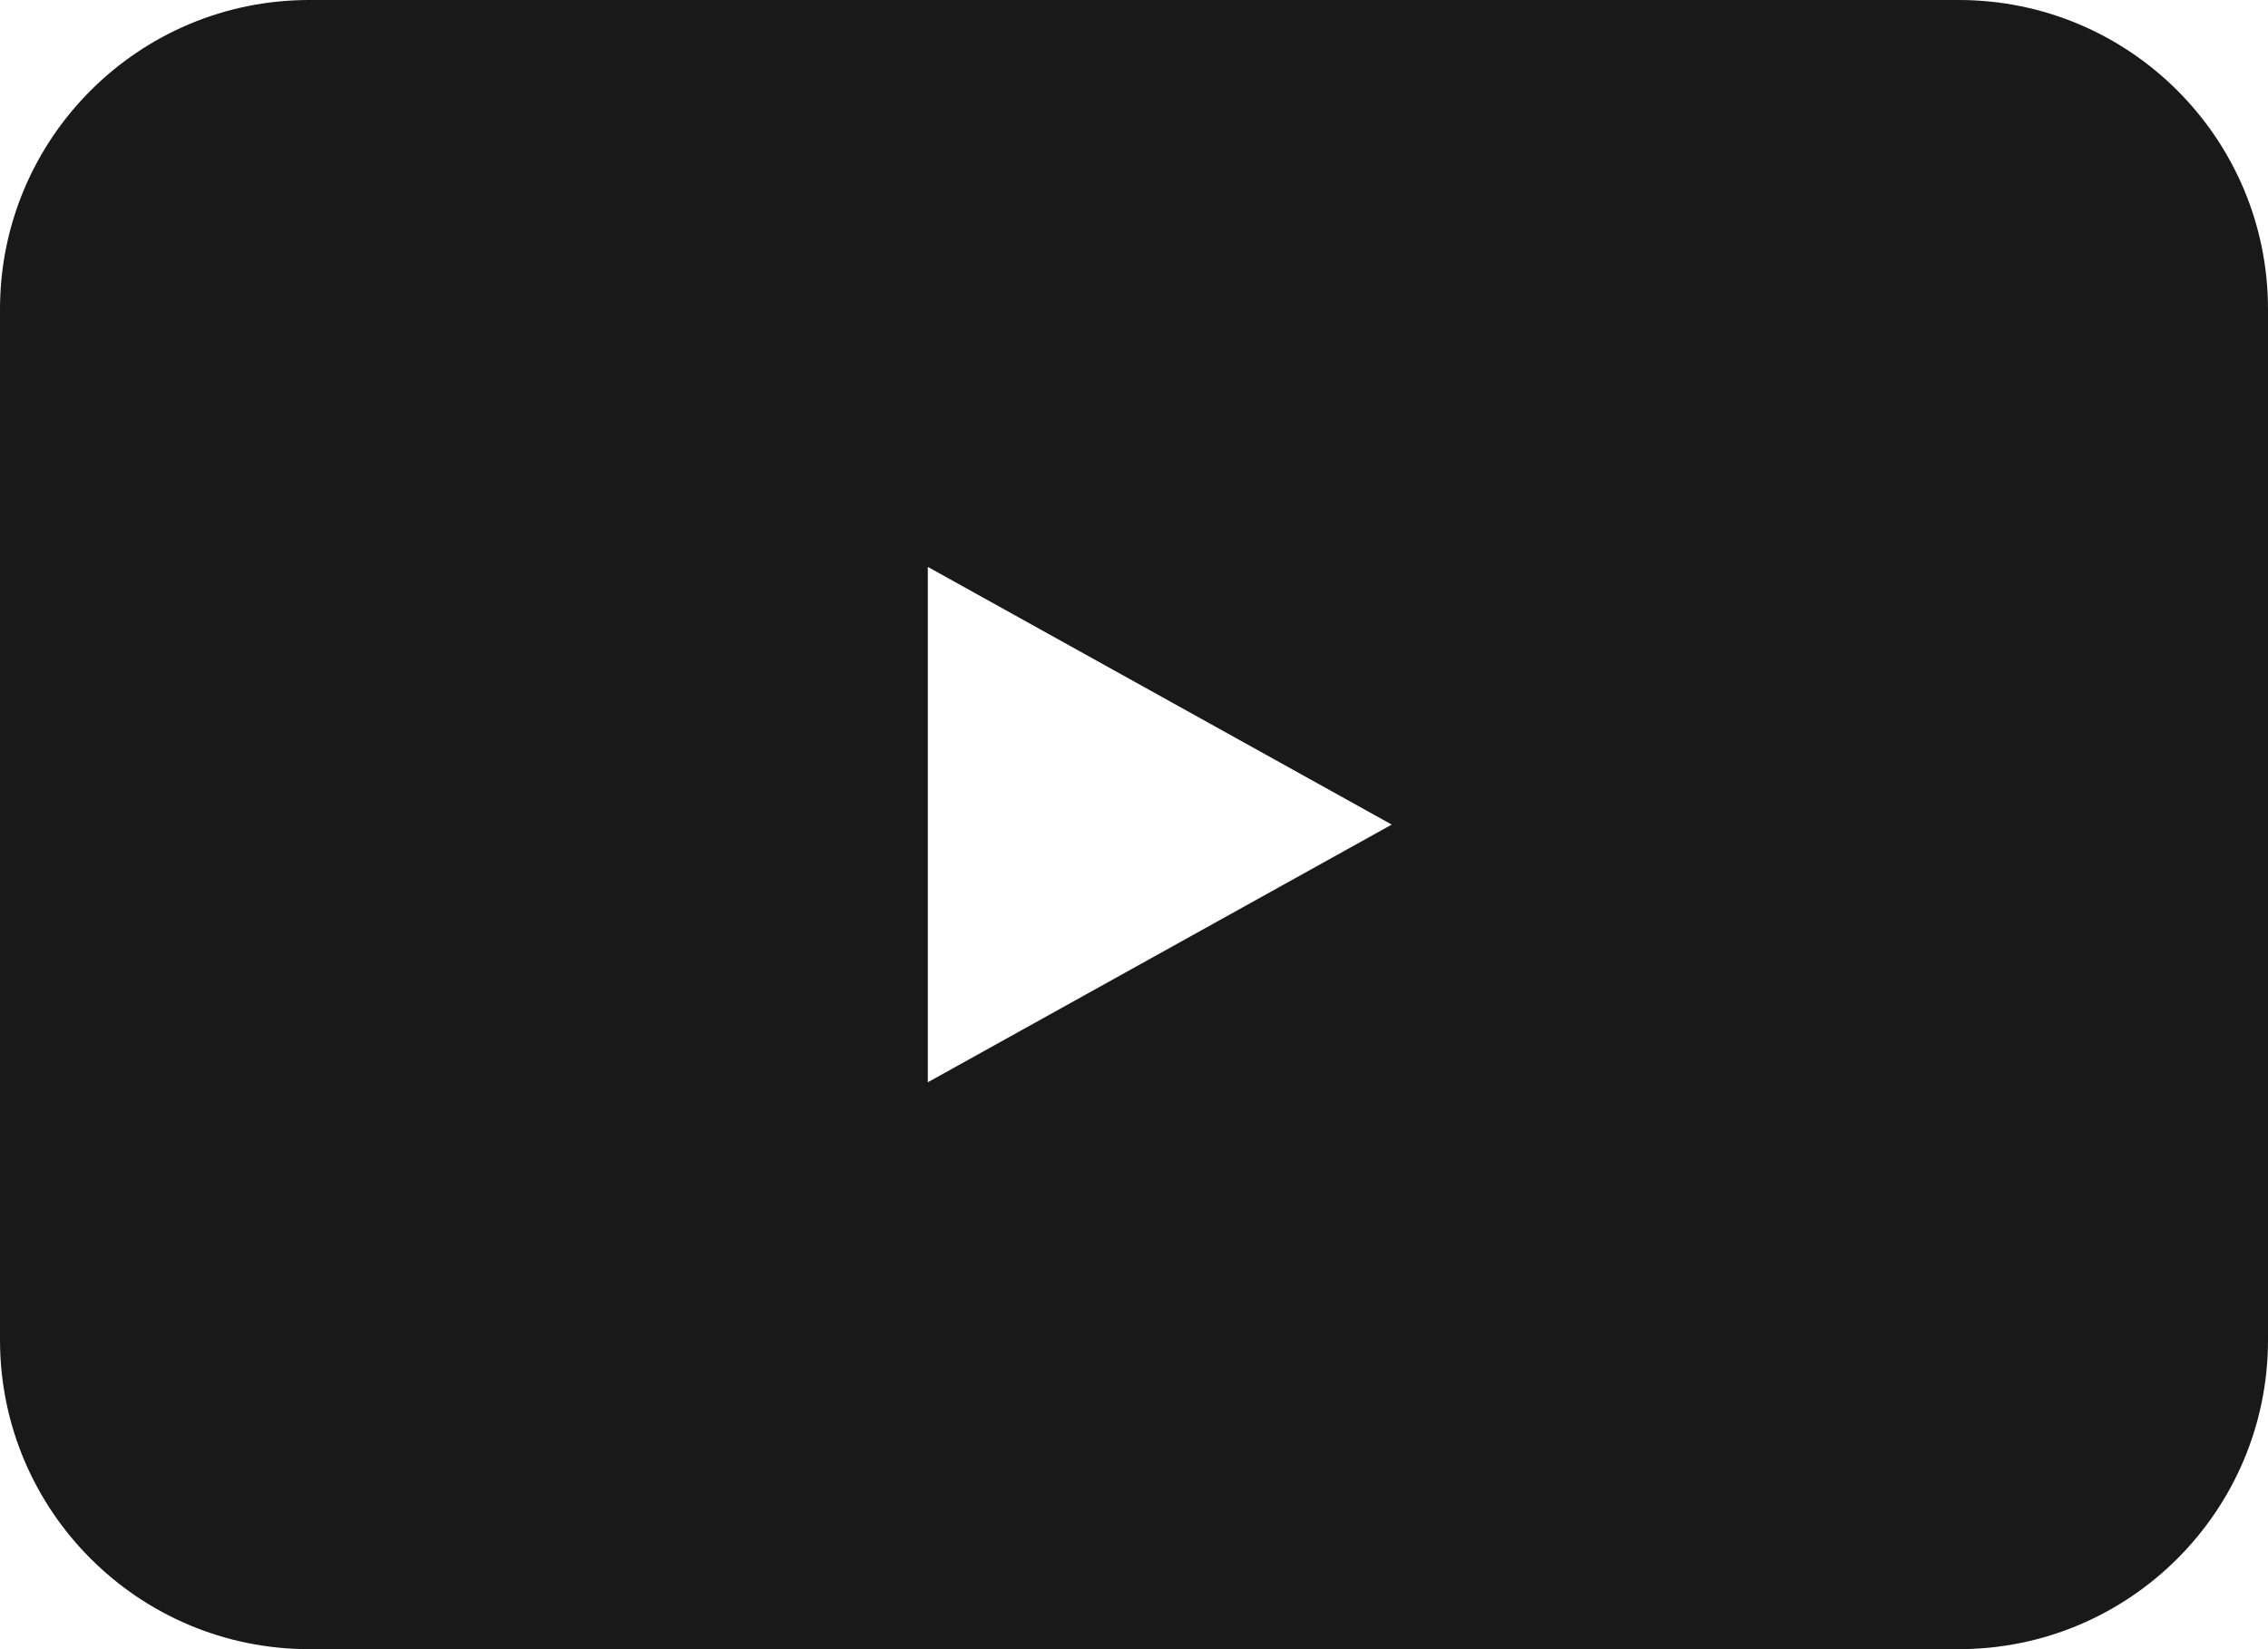
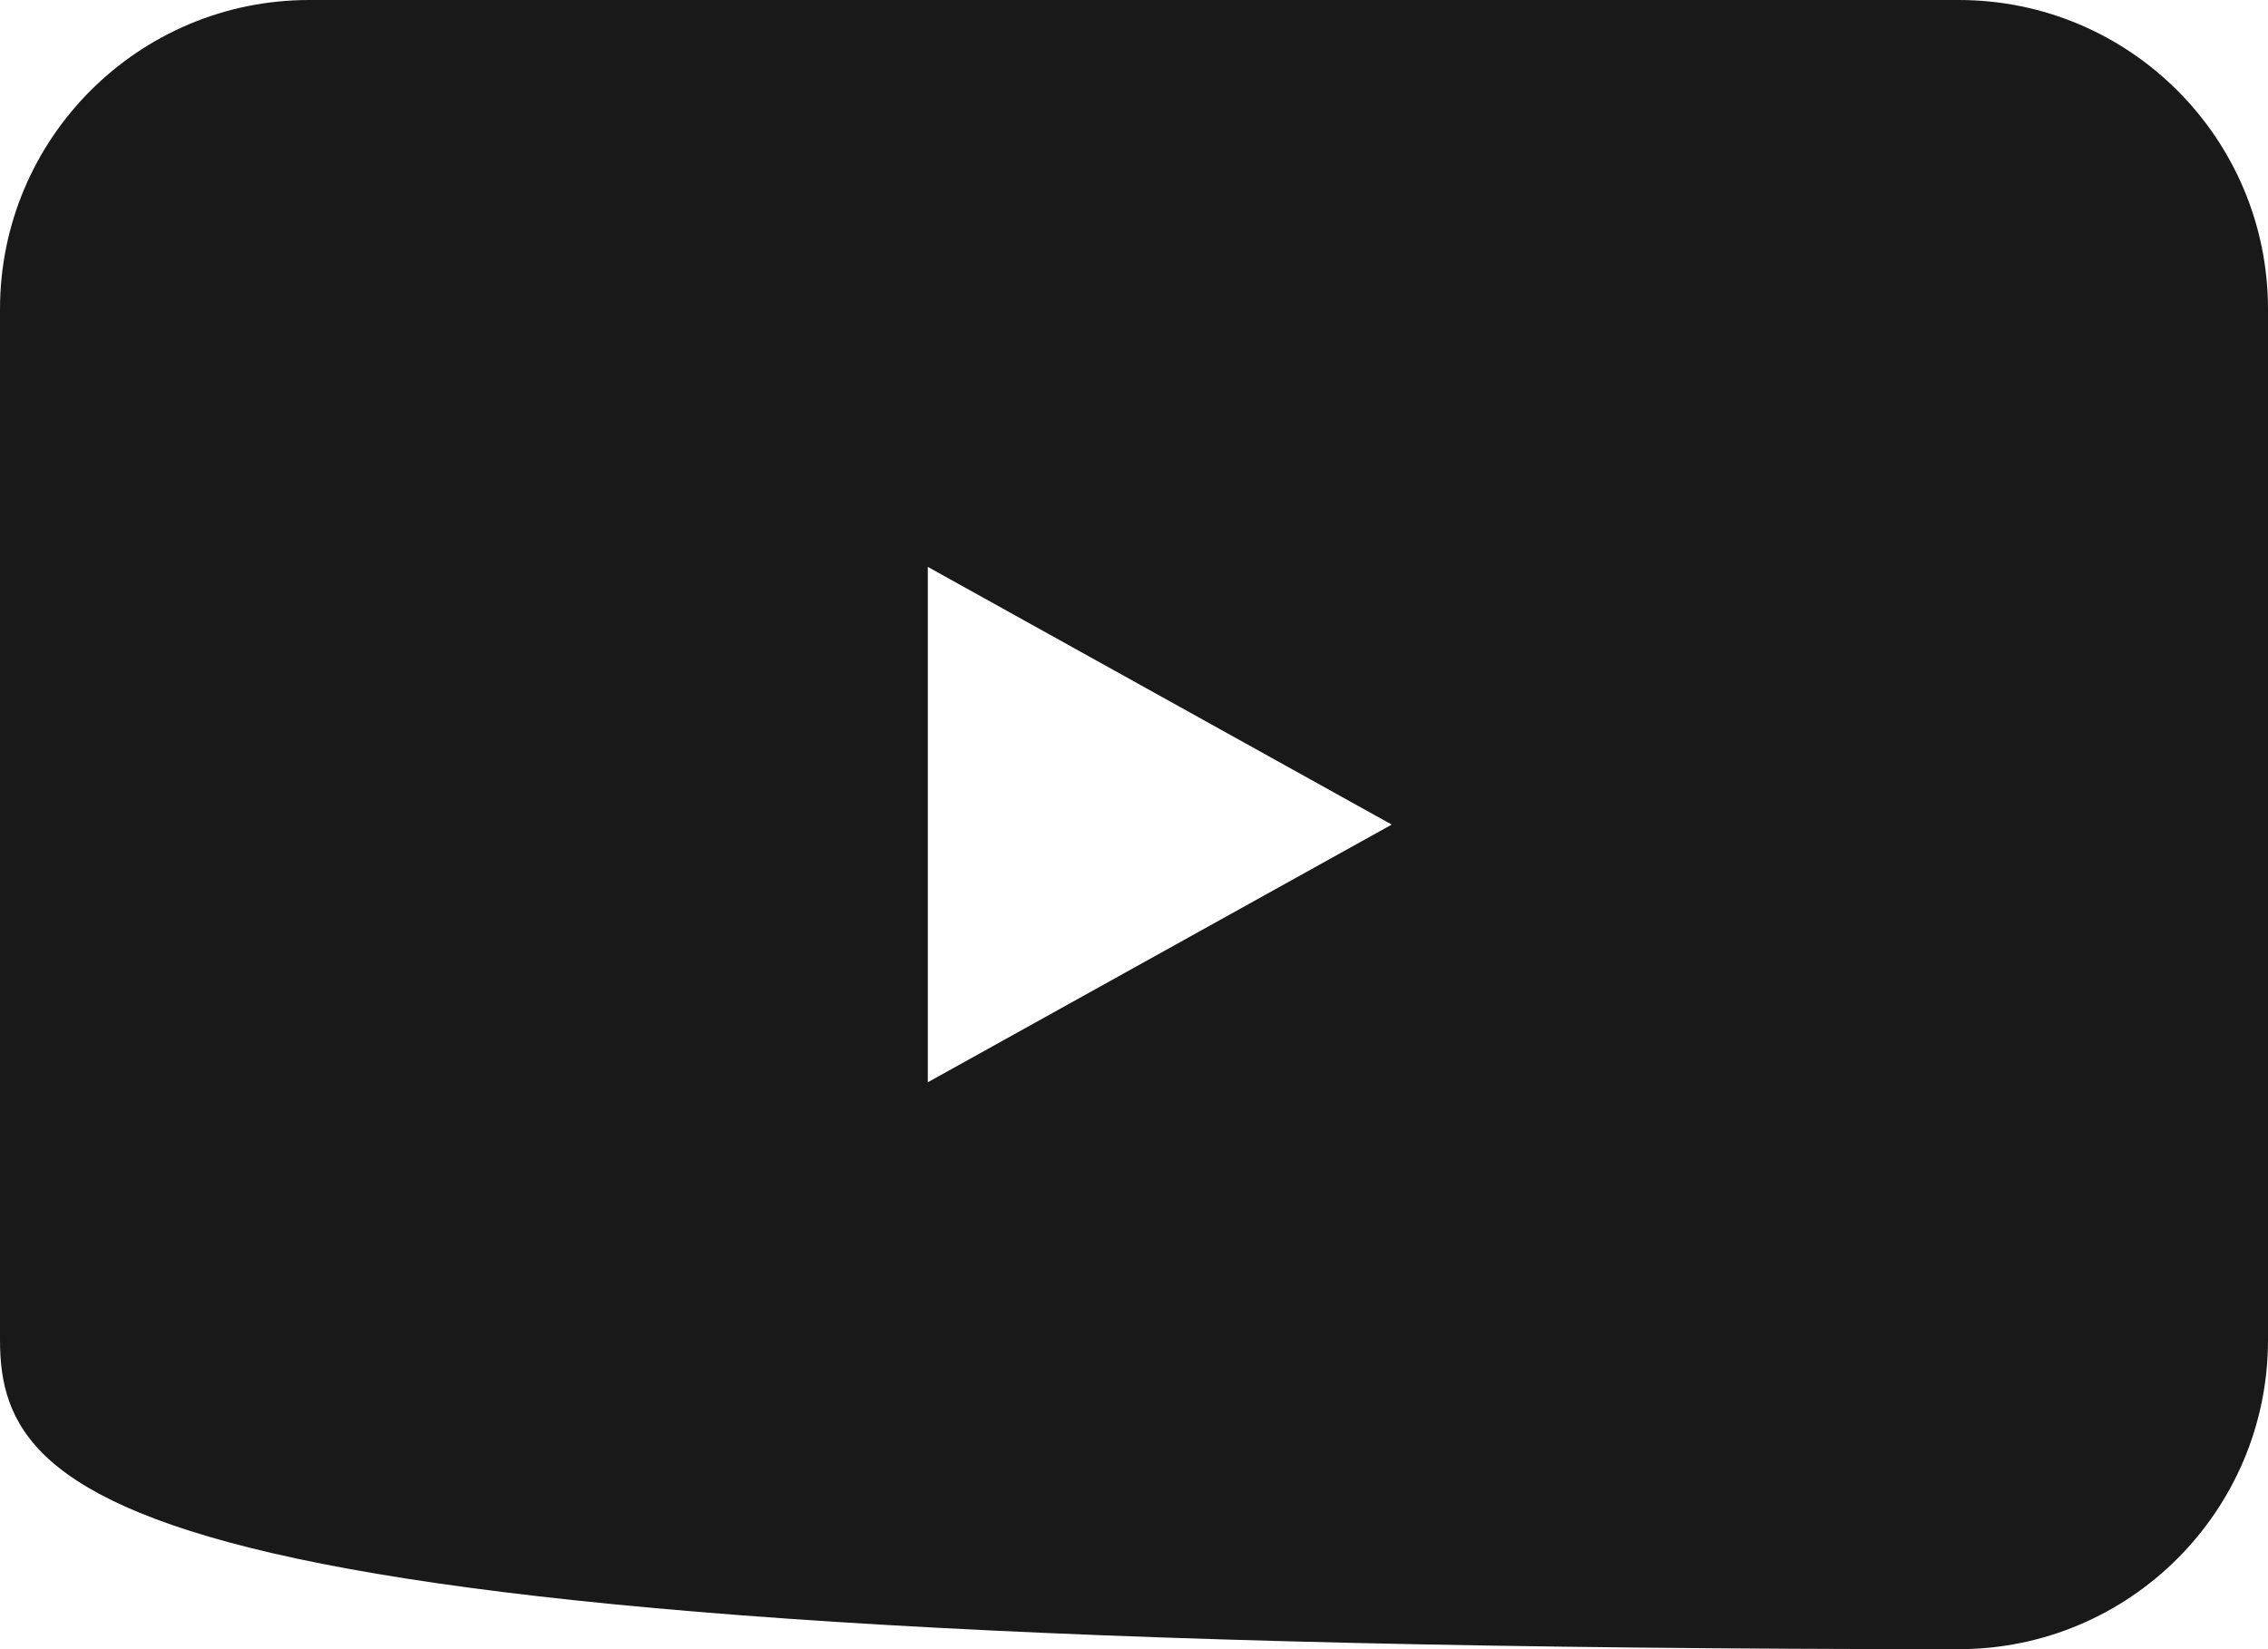
<svg xmlns="http://www.w3.org/2000/svg" width="22" height="16" viewBox="0 0 22 16" fill="none">
-   <path fill-rule="evenodd" clip-rule="evenodd" d="M3 0H19C20.657 0 22 1.343 22 3V13C22 14.657 20.657 16 19 16H3C1.343 16 0 14.657 0 13V3C0 1.343 1.343 0 3 0ZM9 5.5L9 10.5L13.5 8L9 5.5Z" fill="#191919" />
+   <path fill-rule="evenodd" clip-rule="evenodd" d="M3 0H19C20.657 0 22 1.343 22 3V13C22 14.657 20.657 16 19 16C1.343 16 0 14.657 0 13V3C0 1.343 1.343 0 3 0ZM9 5.5L9 10.5L13.5 8L9 5.5Z" fill="#191919" />
</svg>